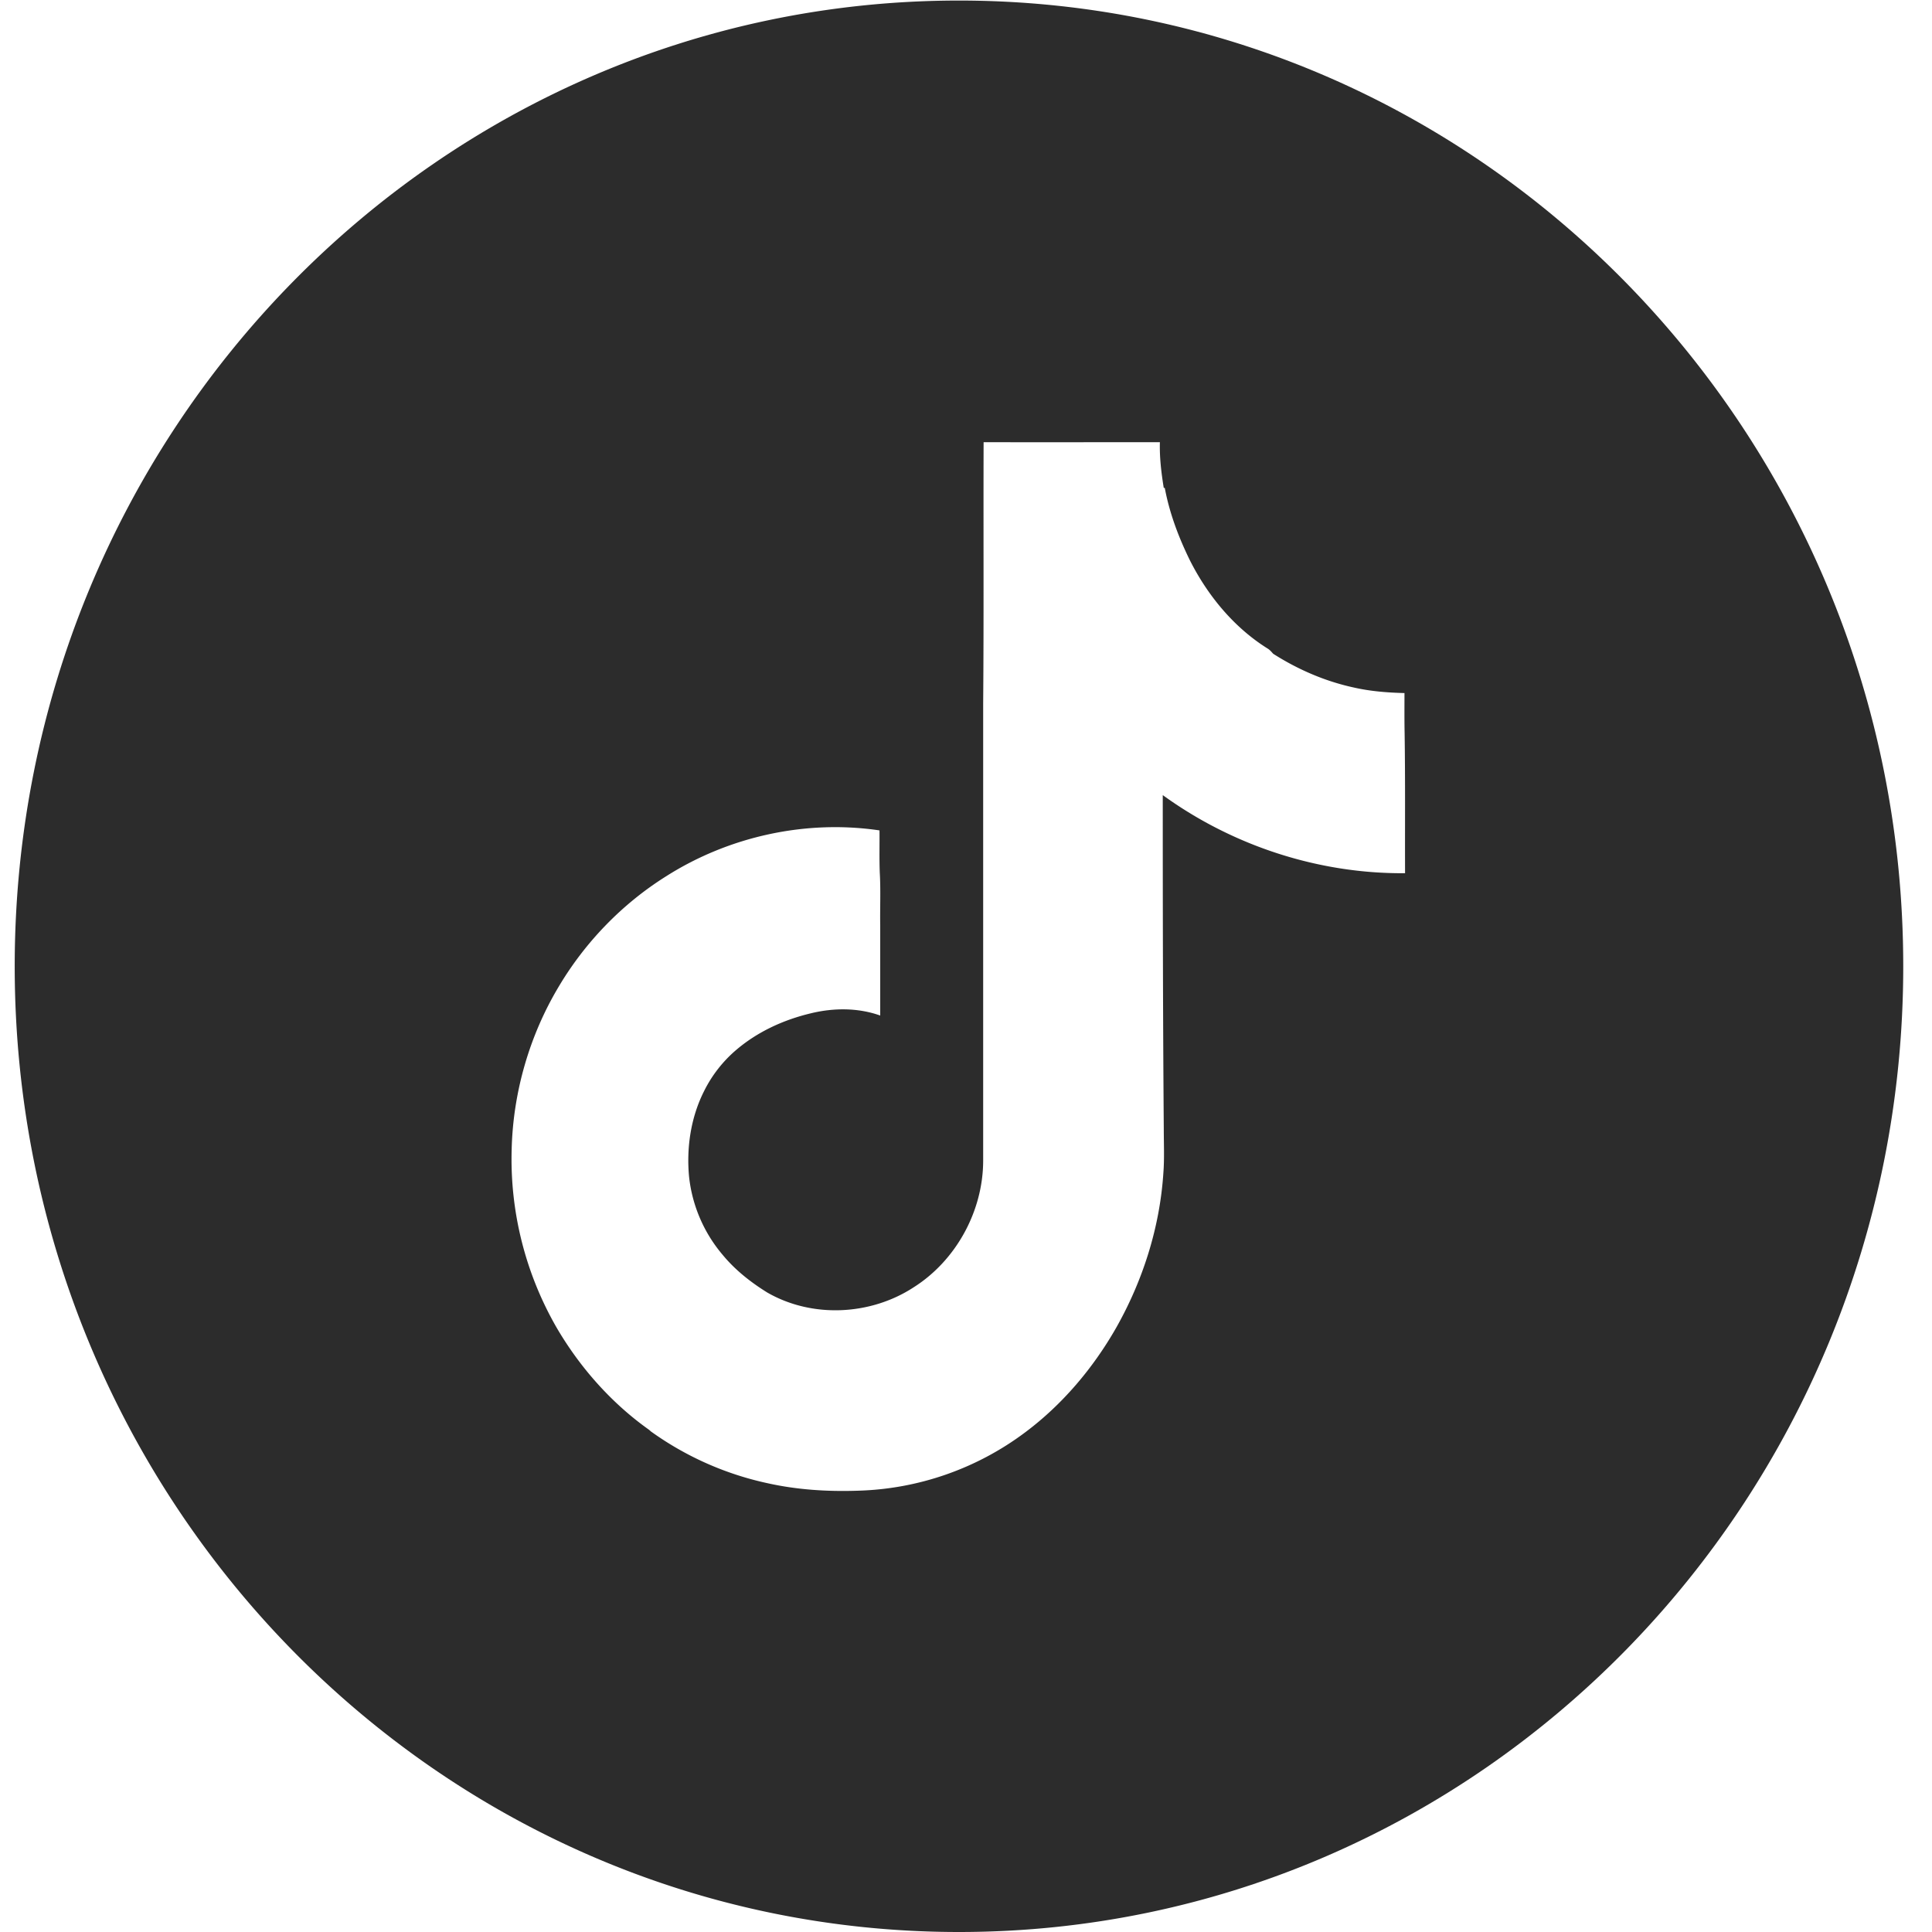
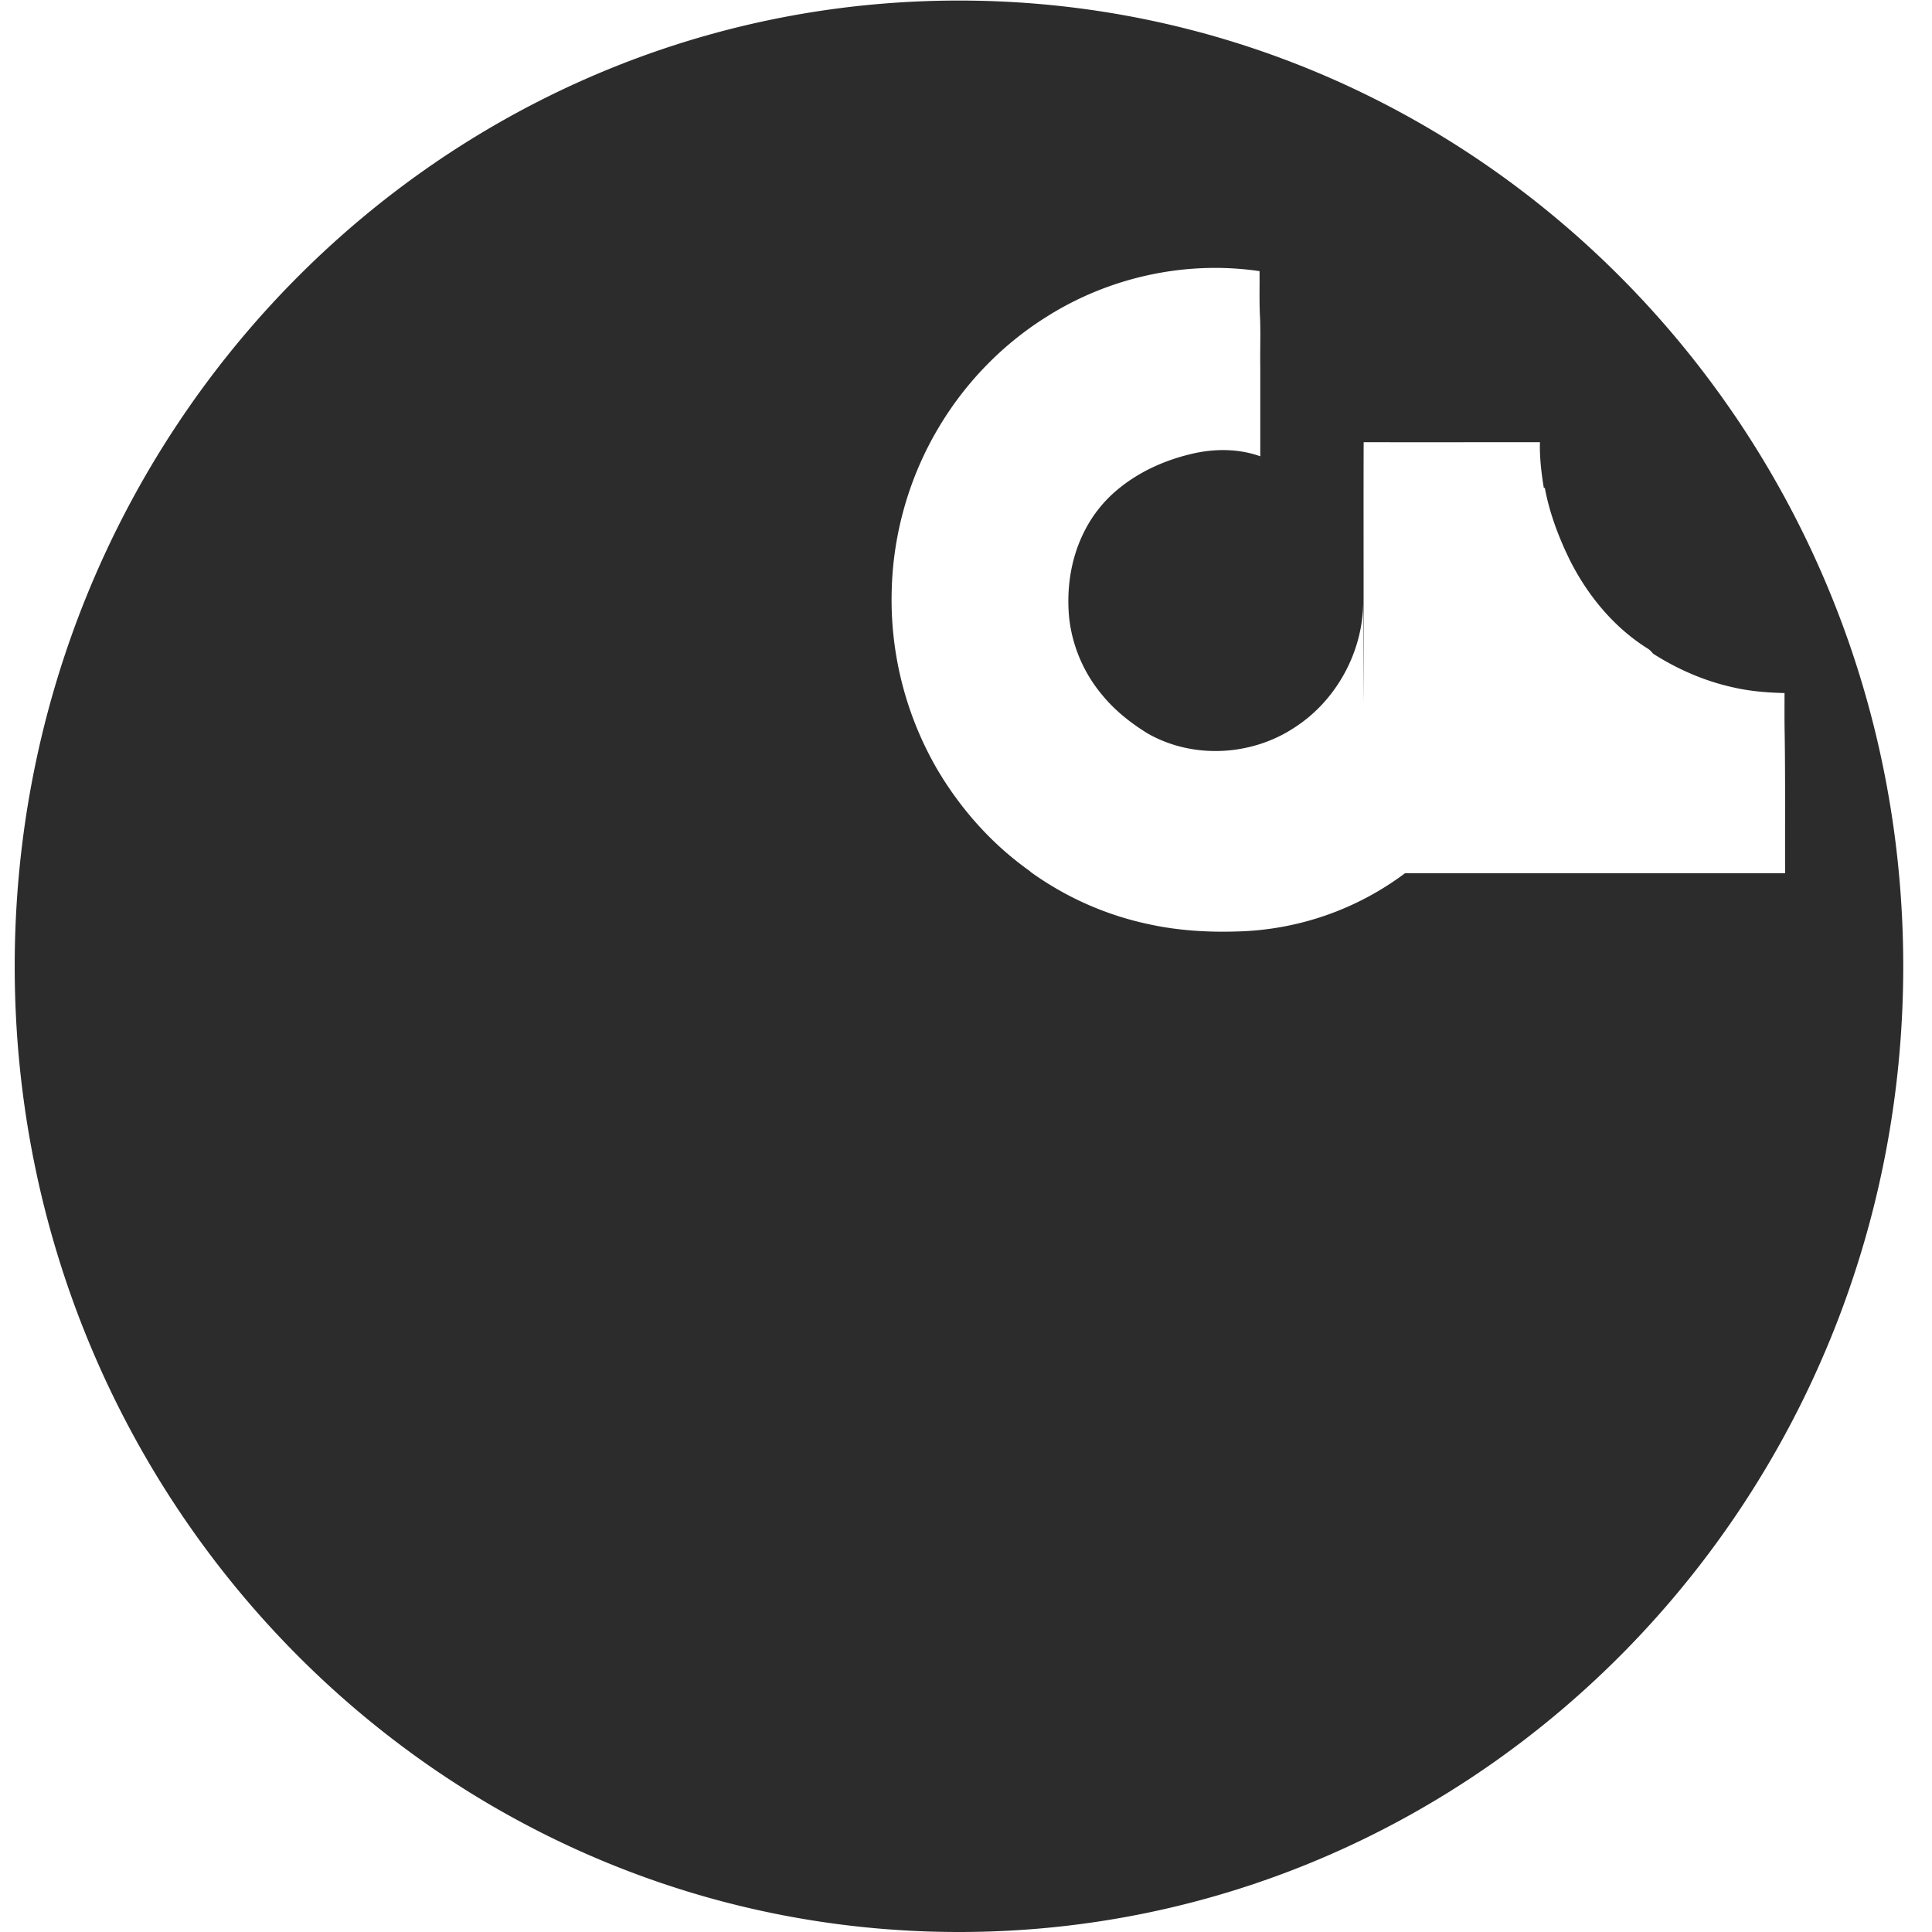
<svg xmlns="http://www.w3.org/2000/svg" t="1635414234590" class="icon" viewBox="0 0 1024 1024" version="1.1" p-id="10161" width="200" height="200">
  <defs>
    <style type="text/css" />
  </defs>
-   <path d="M508.284 0.293C231.848 0.293 7.797 229.449 7.797 512.146 7.797 794.873 231.863 1024 508.284 1024s500.473-229.127 500.473-511.854C1008.757 229.435 784.72 0.293 508.284 0.293z m236.427 462.526c-45.656 0.38-91.224-14.424-128.424-41.399 0 59.012 0.073 117.936 0.541 176.947 0 7.87 0.38 15.74-0.234 23.537-1.902 28.76-10.898 56.905-25 81.832-12.273 21.504-28.584 40.77-48.318 55.501a154.741 154.741 0 0 1-88.561 30.866c-16.004 0.541-32.241-0.468-47.938-3.979a165.786 165.786 0 0 1-61.879-27.502 8.821 8.821 0 0 0-1.302-1.097c-19.749-14.117-36.279-32.812-48.625-53.936a178.937 178.937 0 0 1-23.771-94.559c0.761-30.31 9.523-60.401 25-86.206 14.102-23.698 33.763-43.886 56.847-58.368 33.382-21.211 74.167-30.091 113.108-24.327 0.073 7.49-0.146 14.965 0.146 22.455 0.541 9.275 0.073 18.622 0.234 27.984v47.689c-11.747-4.198-24.766-4.125-36.82-1.17-14.395 3.438-28.262 9.757-39.629 19.5-6.934 5.925-12.727 13.312-16.837 21.577-7.095 13.956-9.523 30.179-8.002 45.758a76.683 76.683 0 0 0 17.832 41.238c6.627 8.031 14.863 14.482 23.552 19.88 23.771 13.707 54.799 12.229 77.736-2.809 22.25-14.117 36.659-40.141 36.732-66.955V373.102c0.38-46.226 0.073-92.526 0.234-138.737 31.159 0.073 62.259 0 93.433 0-0.234 8.104 0.761 16.282 2.048 24.24h0.541c2.516 13.473 7.387 26.331 13.414 38.576 9.523 18.783 23.479 35.621 41.311 46.694 1.068 0.702 1.902 1.712 2.736 2.633 13.107 8.353 27.516 14.585 42.613 17.861 8.836 2.033 17.905 2.736 26.975 2.97 0 7.08-0.073 14.102 0.073 21.197 0.38 24.708 0.146 49.488 0.234 74.284z" fill="#2c2c2c" p-id="10162" />
+   <path d="M508.284 0.293C231.848 0.293 7.797 229.449 7.797 512.146 7.797 794.873 231.863 1024 508.284 1024s500.473-229.127 500.473-511.854C1008.757 229.435 784.72 0.293 508.284 0.293z m236.427 462.526a154.741 154.741 0 0 1-88.561 30.866c-16.004 0.541-32.241-0.468-47.938-3.979a165.786 165.786 0 0 1-61.879-27.502 8.821 8.821 0 0 0-1.302-1.097c-19.749-14.117-36.279-32.812-48.625-53.936a178.937 178.937 0 0 1-23.771-94.559c0.761-30.31 9.523-60.401 25-86.206 14.102-23.698 33.763-43.886 56.847-58.368 33.382-21.211 74.167-30.091 113.108-24.327 0.073 7.49-0.146 14.965 0.146 22.455 0.541 9.275 0.073 18.622 0.234 27.984v47.689c-11.747-4.198-24.766-4.125-36.82-1.17-14.395 3.438-28.262 9.757-39.629 19.5-6.934 5.925-12.727 13.312-16.837 21.577-7.095 13.956-9.523 30.179-8.002 45.758a76.683 76.683 0 0 0 17.832 41.238c6.627 8.031 14.863 14.482 23.552 19.88 23.771 13.707 54.799 12.229 77.736-2.809 22.25-14.117 36.659-40.141 36.732-66.955V373.102c0.38-46.226 0.073-92.526 0.234-138.737 31.159 0.073 62.259 0 93.433 0-0.234 8.104 0.761 16.282 2.048 24.24h0.541c2.516 13.473 7.387 26.331 13.414 38.576 9.523 18.783 23.479 35.621 41.311 46.694 1.068 0.702 1.902 1.712 2.736 2.633 13.107 8.353 27.516 14.585 42.613 17.861 8.836 2.033 17.905 2.736 26.975 2.97 0 7.08-0.073 14.102 0.073 21.197 0.38 24.708 0.146 49.488 0.234 74.284z" fill="#2c2c2c" p-id="10162" />
</svg>